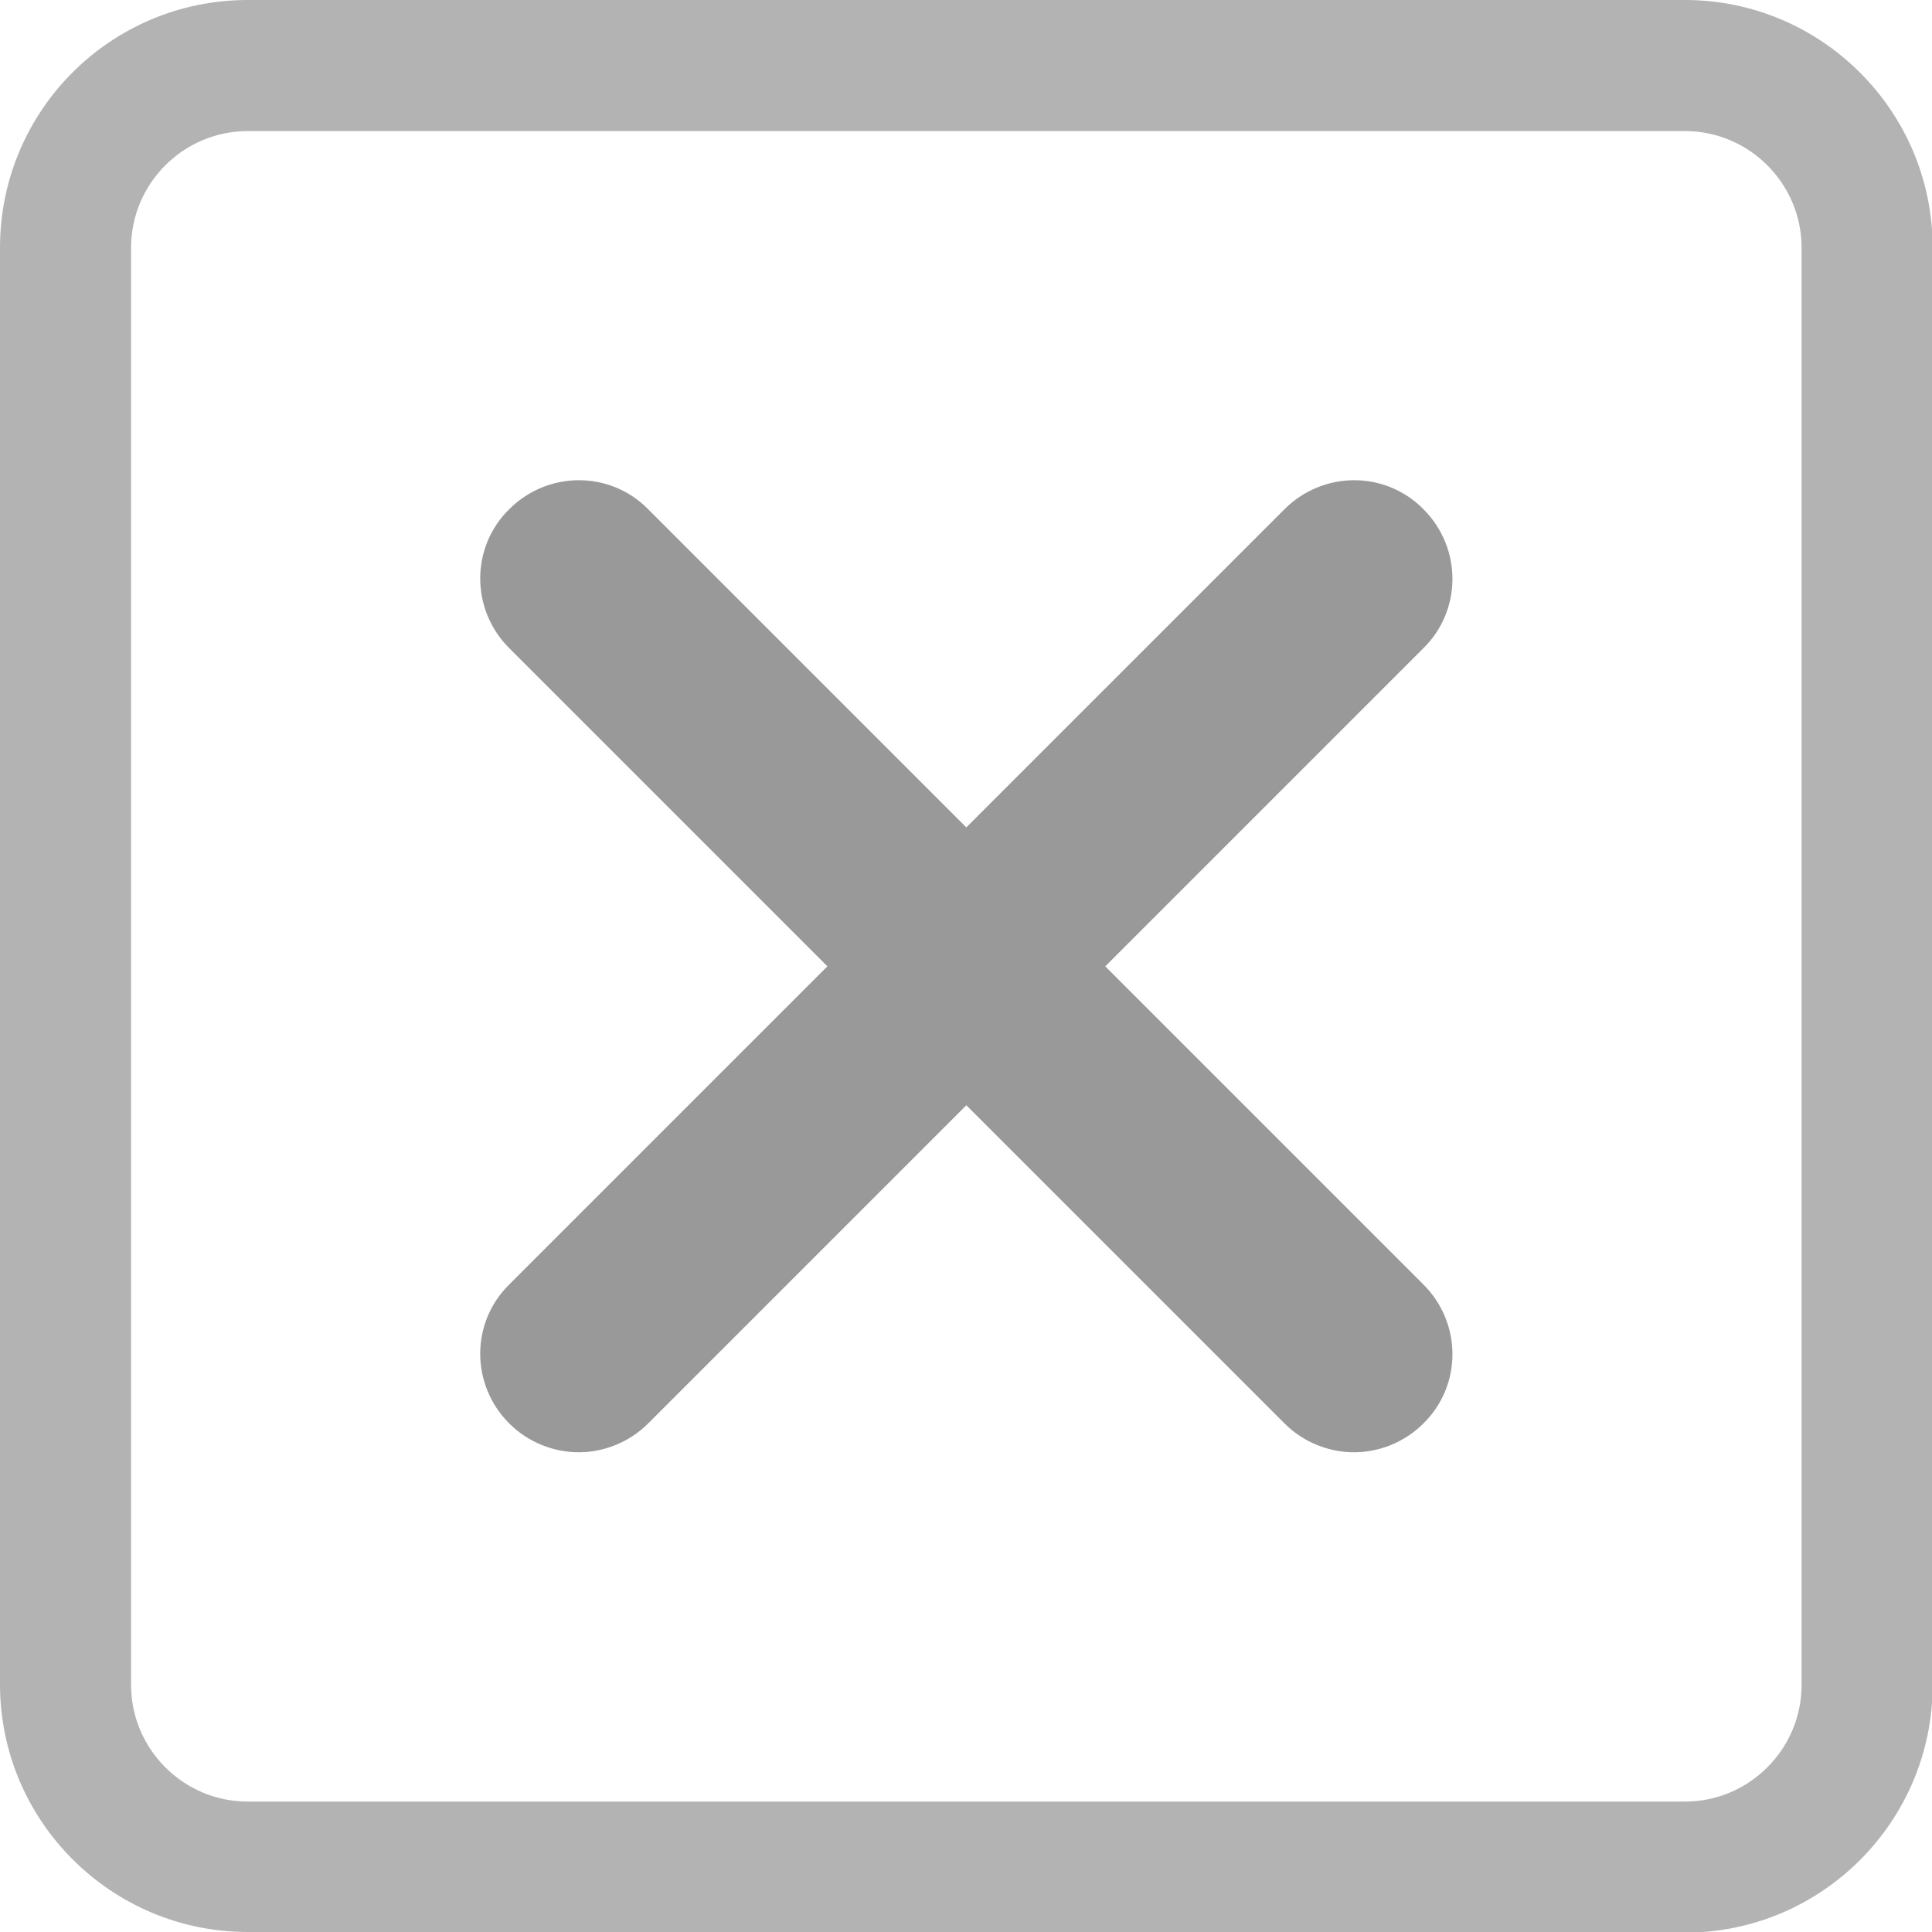
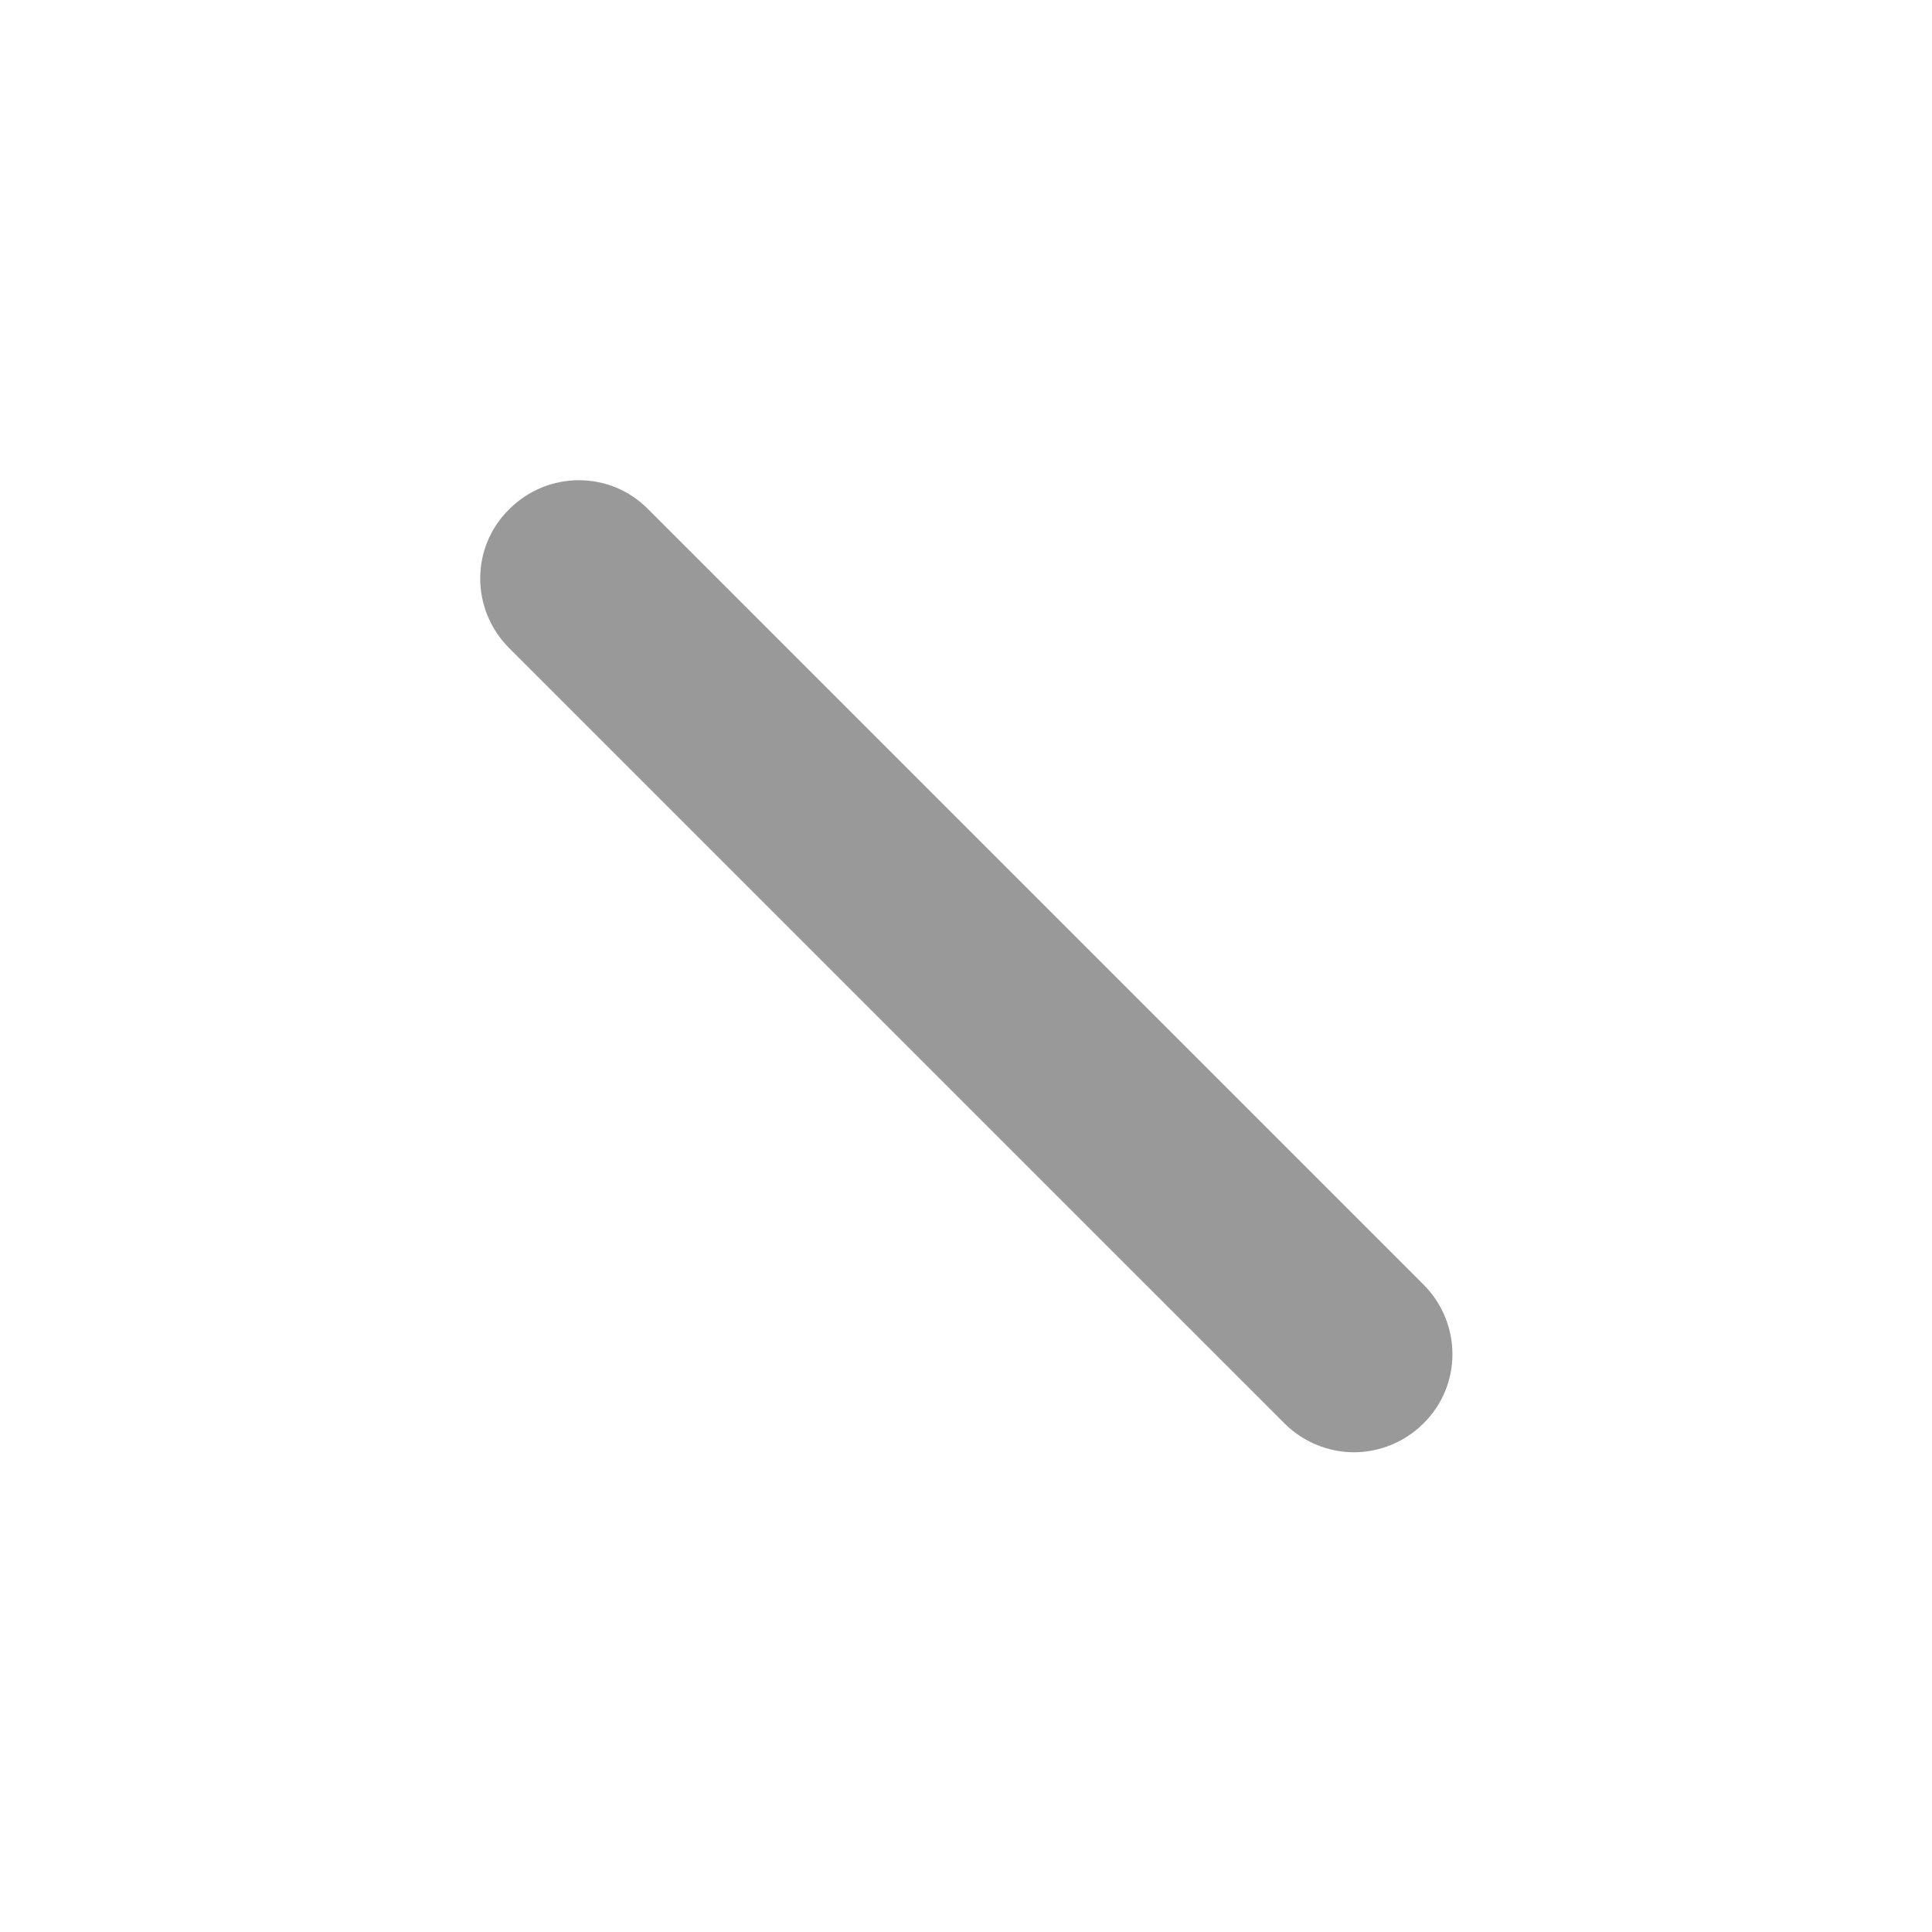
<svg xmlns="http://www.w3.org/2000/svg" id="Capa_2" data-name="Capa 2" viewBox="0 0 29.48 29.48">
  <defs>
    <style>      .cls-1 {        fill: #b3b3b3;      }      .cls-2 {        fill: #999;      }    </style>
  </defs>
  <g id="Capa_1-2" data-name="Capa 1">
-     <path class="cls-1" d="M25.71,29.48H3.78c-2.08,0-3.78-1.69-3.78-3.78V3.78C0,1.69,1.69,0,3.78,0h21.93c2.08,0,3.78,1.69,3.78,3.78v21.93c0,2.08-1.69,3.78-3.78,3.78ZM3.78,2c-.98,0-1.78.8-1.78,1.78v21.93c0,.98.8,1.78,1.78,1.78h21.93c.98,0,1.78-.8,1.78-1.78V3.78c0-.98-.8-1.78-1.78-1.78H3.78Z" />
    <g>
-       <path class="cls-2" d="M8.83,22.16c-.38,0-.77-.15-1.06-.44-.59-.59-.59-1.54,0-2.12l11.83-11.83c.59-.59,1.54-.59,2.12,0,.59.59.59,1.54,0,2.12l-11.83,11.83c-.29.29-.68.44-1.06.44Z" />
      <path class="cls-2" d="M20.66,22.16c-.38,0-.77-.15-1.06-.44L7.77,9.89c-.59-.59-.59-1.54,0-2.12.59-.59,1.54-.59,2.12,0l11.83,11.83c.59.59.59,1.54,0,2.12-.29.29-.68.44-1.06.44Z" />
    </g>
  </g>
</svg>